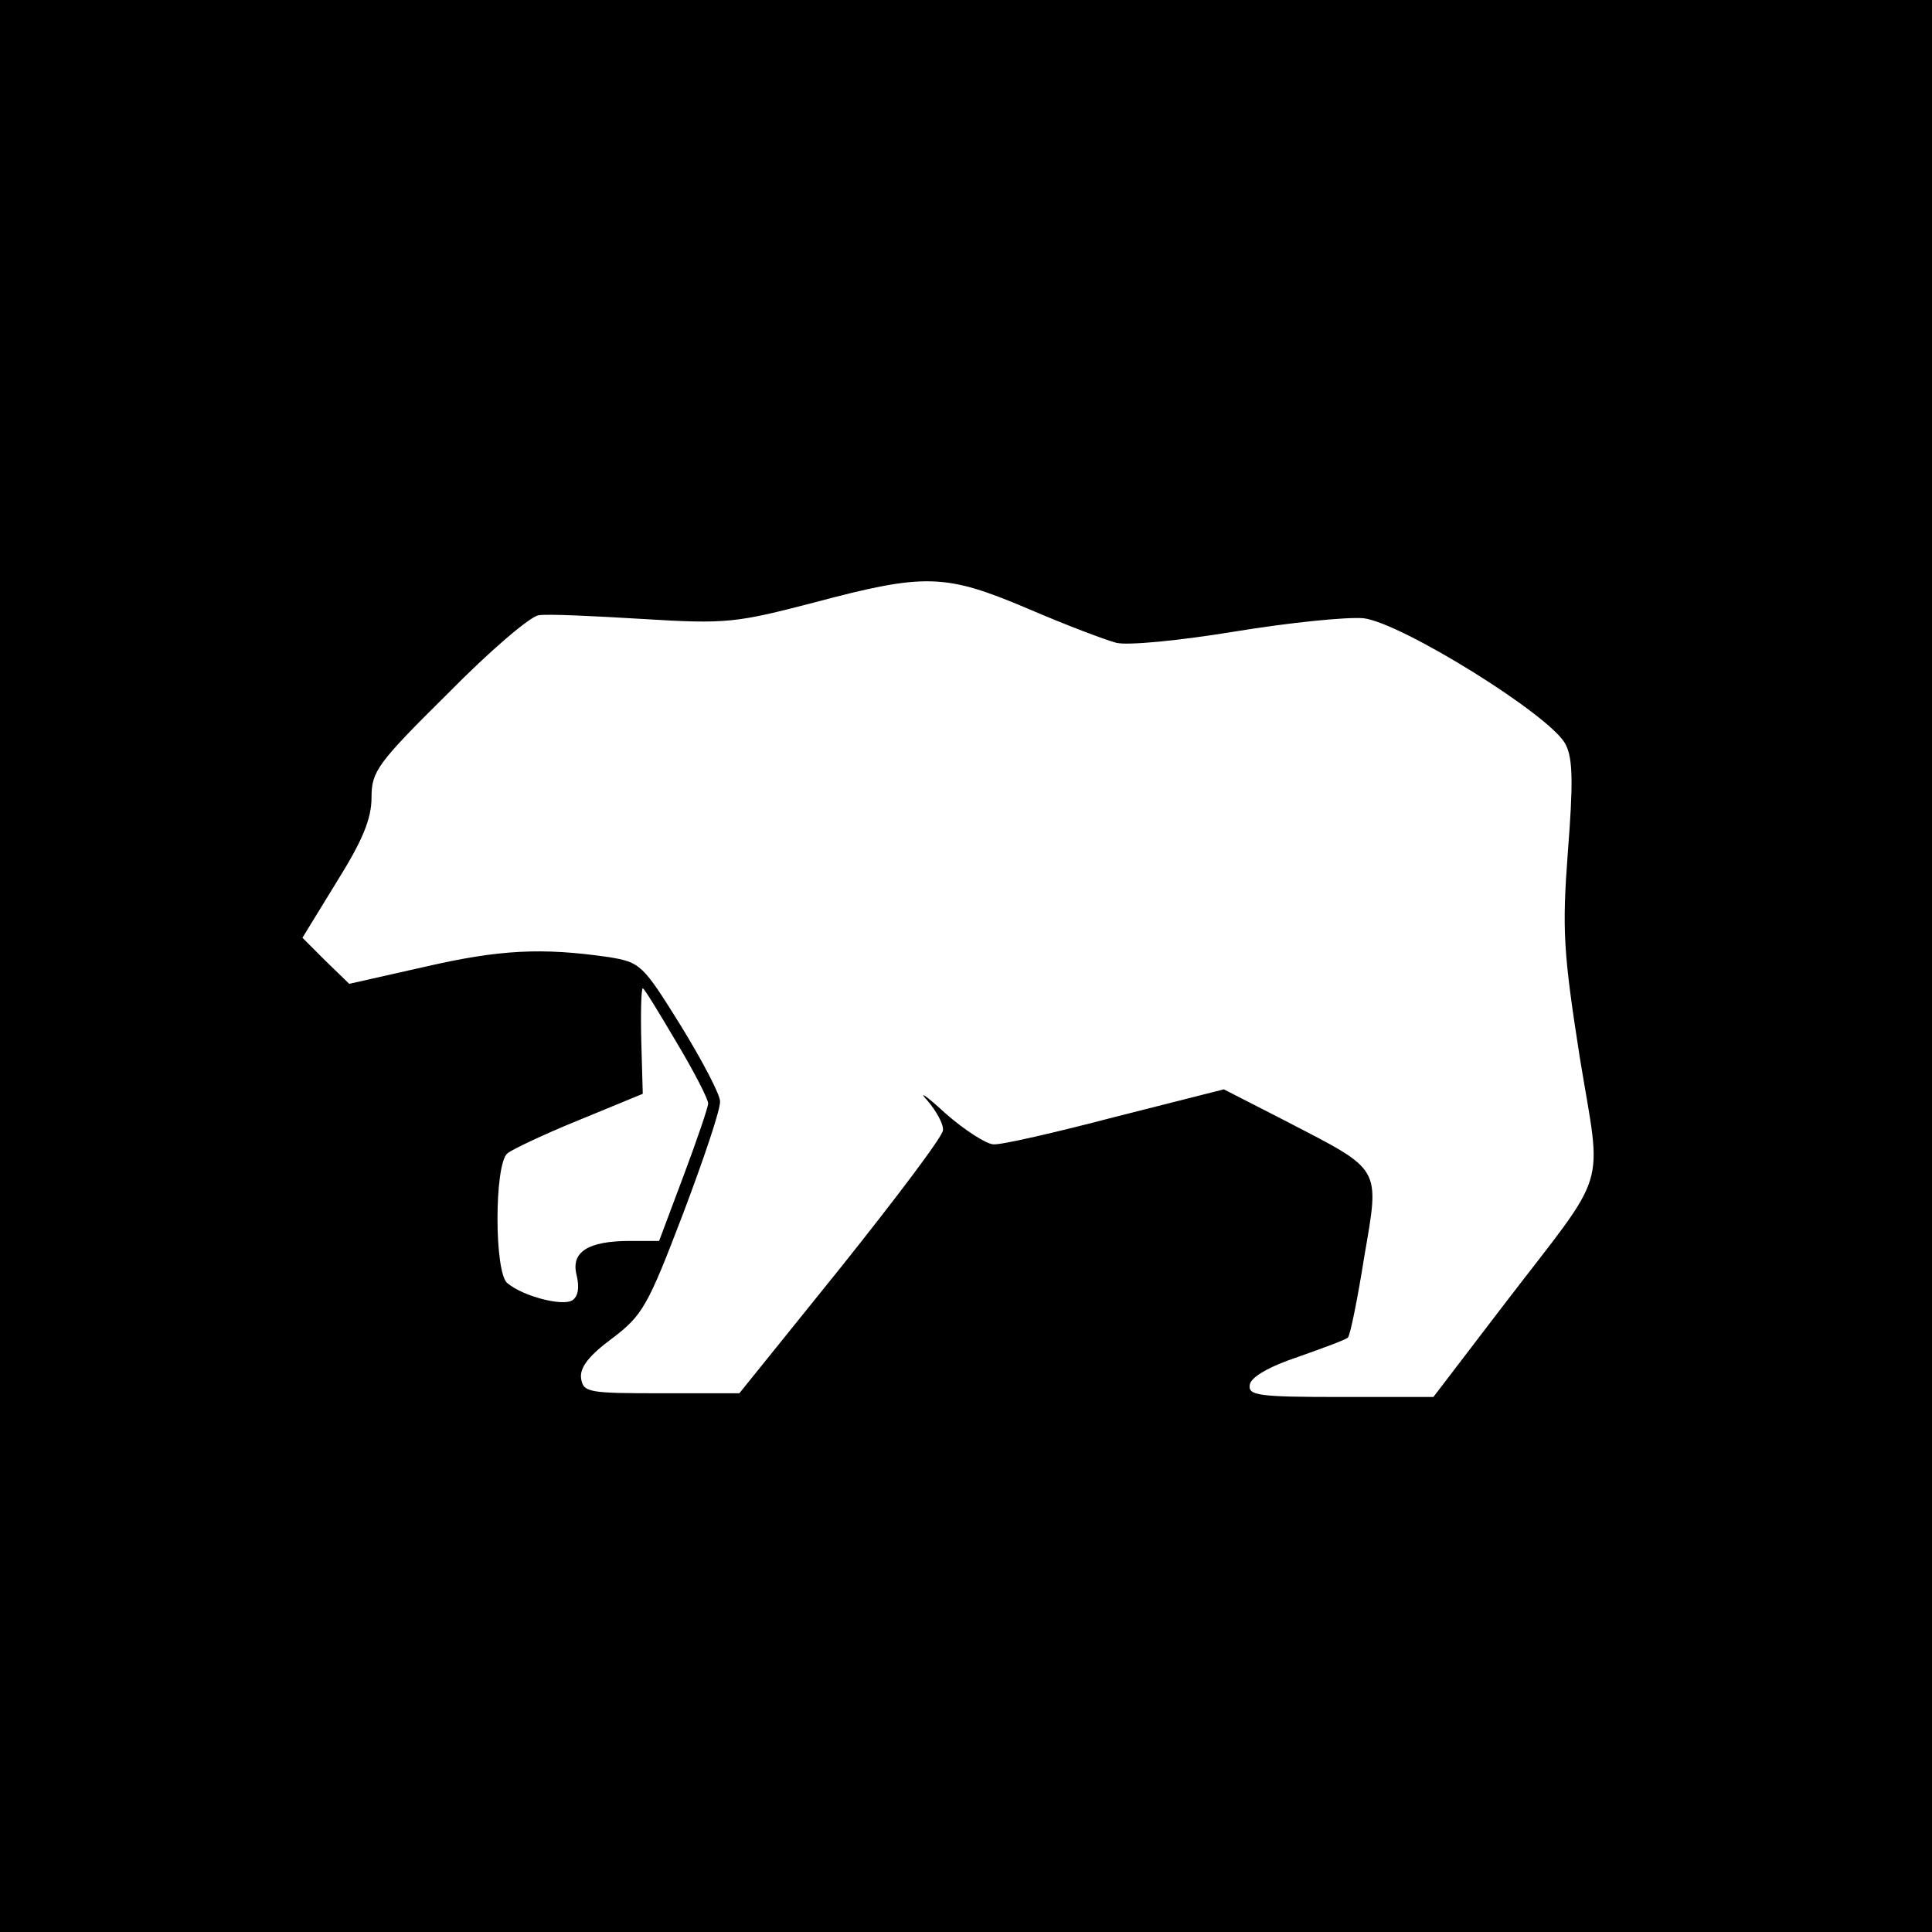
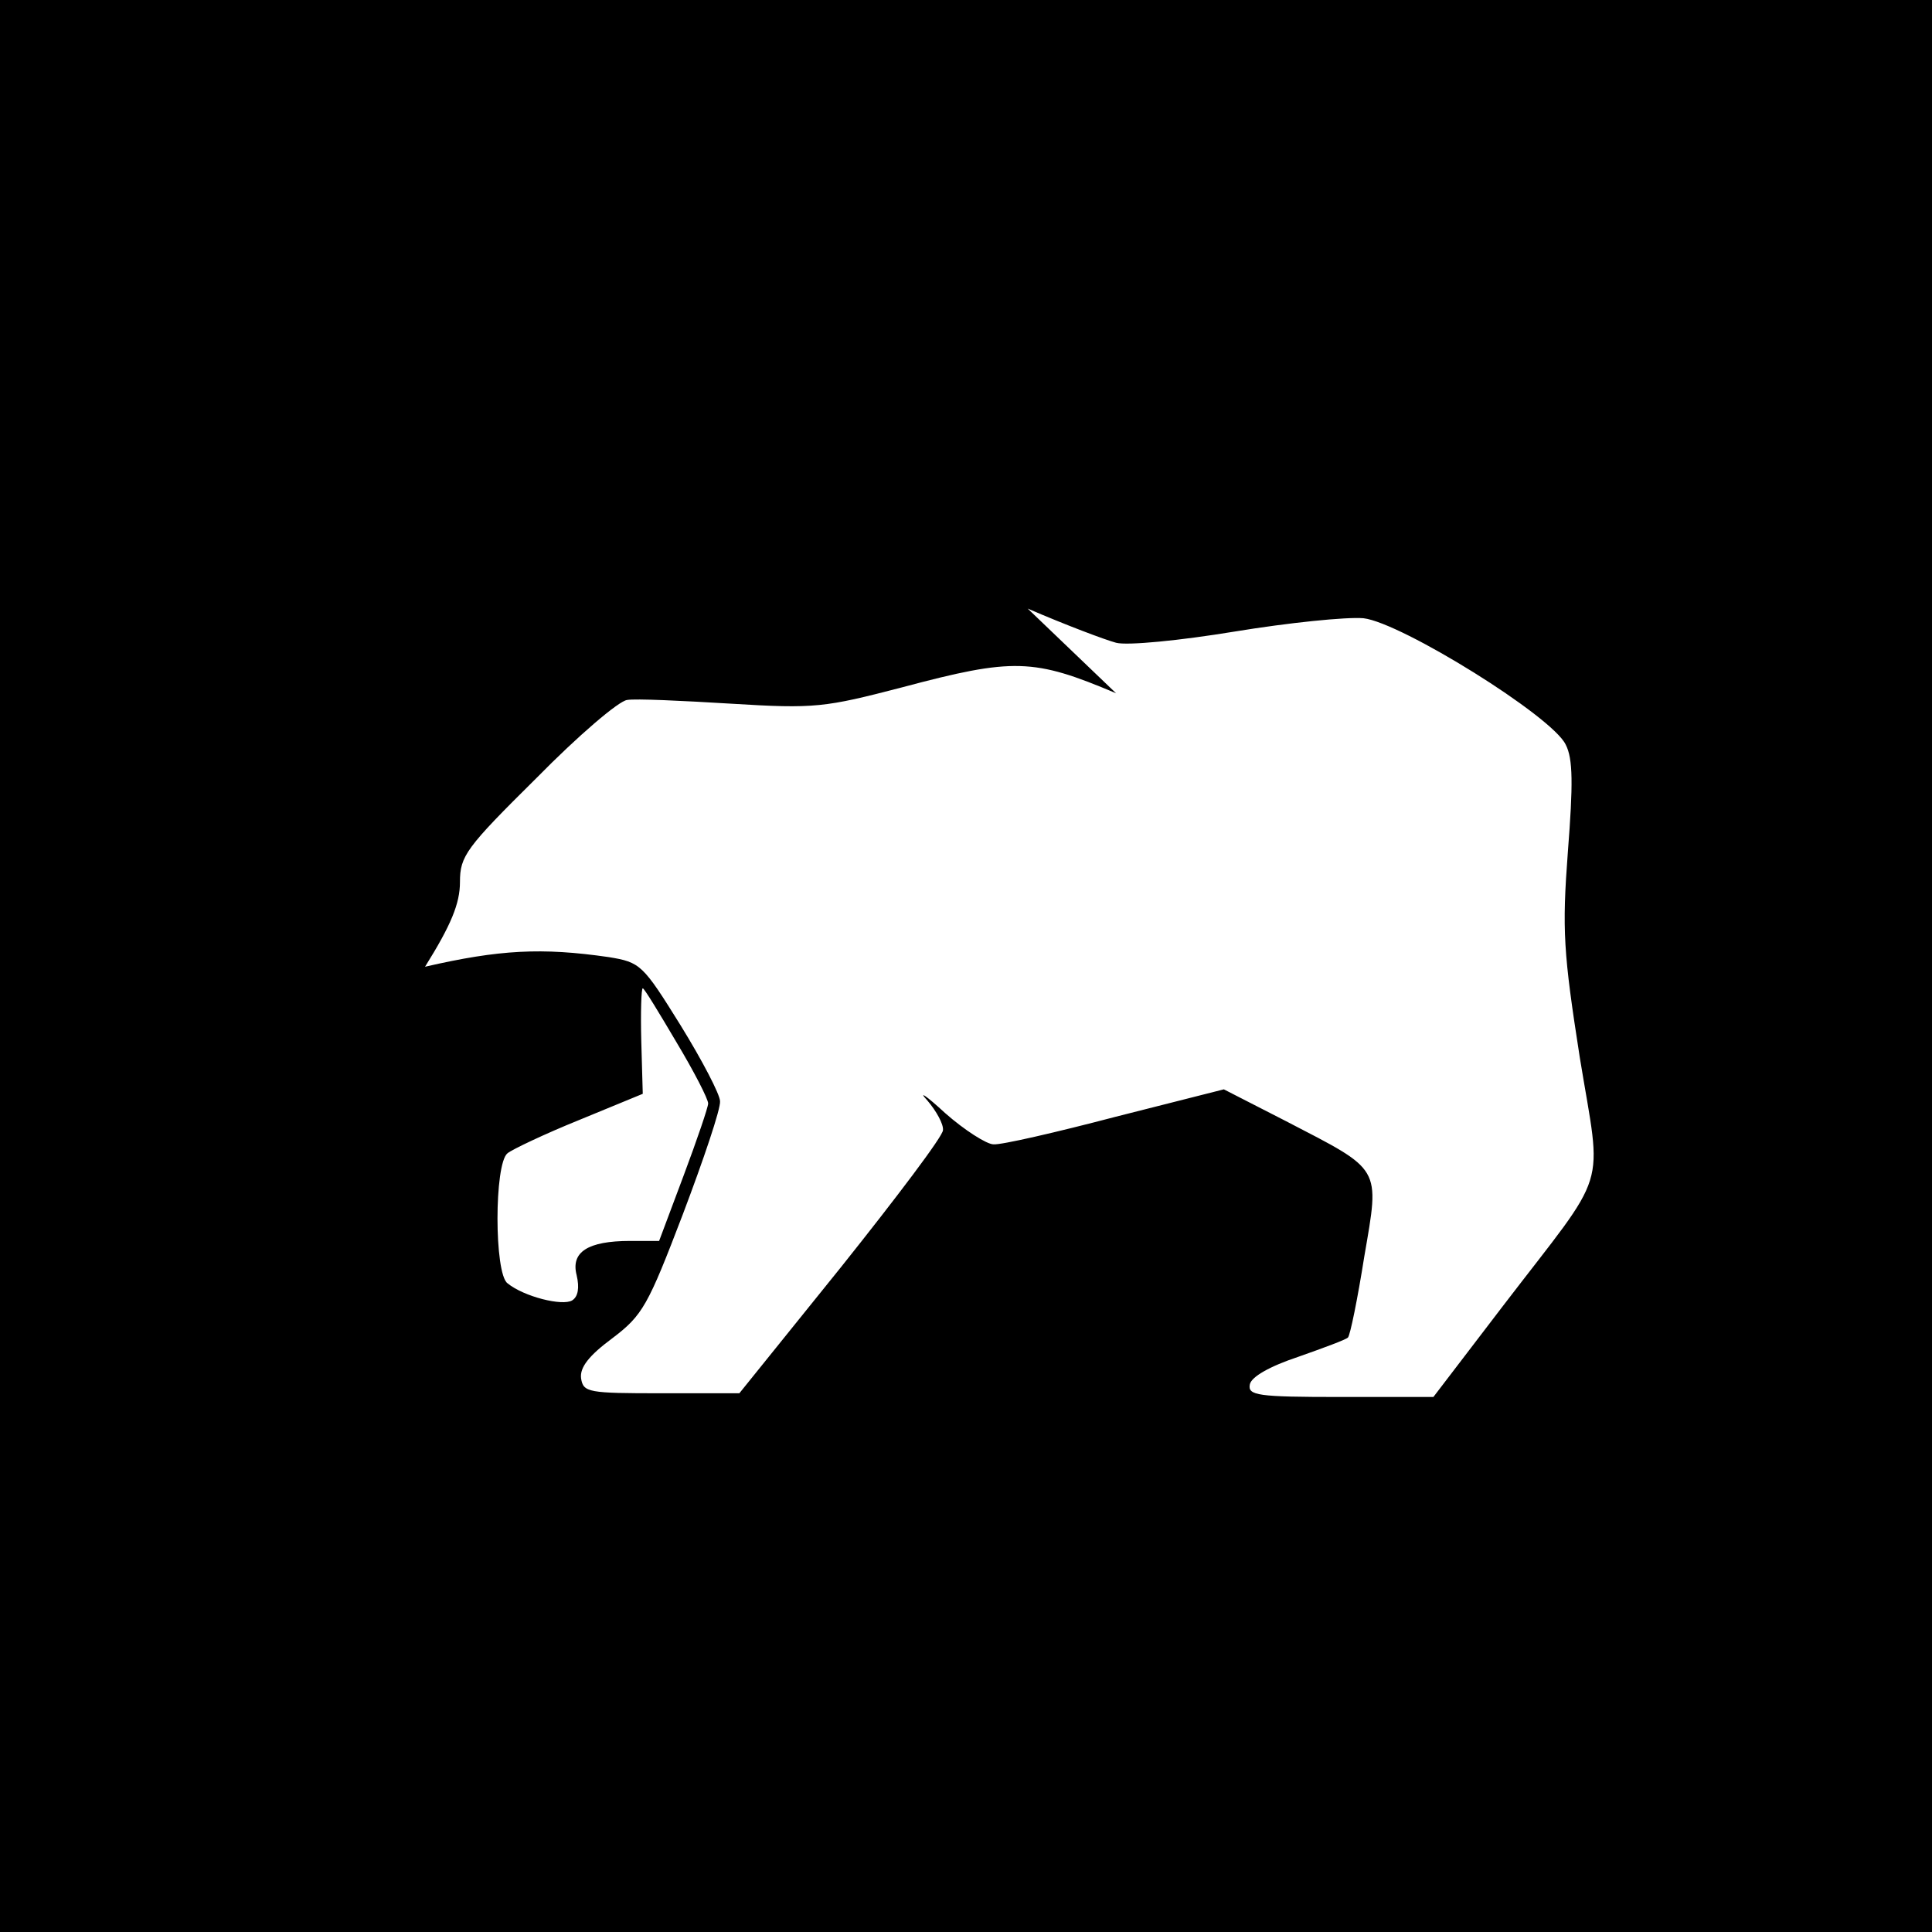
<svg xmlns="http://www.w3.org/2000/svg" version="1.0" width="260pt" height="260pt" viewBox="0 0 260 260" preserveAspectRatio="xMidYMid meet">
  <g transform="translate(0,260) scale(0.1,-0.1)" fill="#000000" stroke="none">
-     <path d="M0 1300 l0 -1300 1300 0 1300 0 0 1300 0 1300 -1300 0 -1300 0 0 -1300z m1383 481 c51 -22 104 -42 119 -46 15 -4 86 3 159 15 73 12 151 20 174 18 51 -6 254 -132 272 -170 10 -19 10 -54 3 -144 -8 -106 -6 -136 16 -277 30 -184 41 -146 -103 -334 l-94 -123 -125 0 c-112 0 -125 2 -122 17 2 10 26 24 65 37 34 12 64 23 67 26 3 3 13 52 22 109 21 122 24 115 -105 182 l-84 43 -146 -37 c-80 -21 -154 -38 -164 -37 -9 0 -39 19 -65 42 -26 24 -37 31 -24 17 12 -14 22 -32 21 -40 0 -8 -62 -90 -137 -184 l-137 -170 -105 0 c-98 0 -105 1 -108 20 -2 15 11 31 42 54 41 31 48 44 95 167 28 74 51 142 50 152 0 9 -24 55 -53 102 -51 82 -54 85 -97 92 -90 13 -147 10 -247 -13 l-102 -23 -32 31 -31 31 46 75 c35 56 47 85 47 114 0 35 8 46 103 140 56 57 111 104 122 105 11 2 74 -1 140 -5 113 -7 126 -5 230 22 150 40 177 39 288 -8z m-473 -583 c24 -40 43 -77 43 -83 0 -5 -15 -49 -33 -97 l-33 -88 -39 0 c-57 0 -80 -15 -72 -46 4 -17 2 -29 -6 -34 -13 -8 -65 5 -87 23 -18 13 -18 161 0 175 6 5 50 26 97 45 l85 35 -2 71 c-1 39 0 71 2 71 2 0 22 -33 45 -72z" />
+     <path d="M0 1300 l0 -1300 1300 0 1300 0 0 1300 0 1300 -1300 0 -1300 0 0 -1300z m1383 481 c51 -22 104 -42 119 -46 15 -4 86 3 159 15 73 12 151 20 174 18 51 -6 254 -132 272 -170 10 -19 10 -54 3 -144 -8 -106 -6 -136 16 -277 30 -184 41 -146 -103 -334 l-94 -123 -125 0 c-112 0 -125 2 -122 17 2 10 26 24 65 37 34 12 64 23 67 26 3 3 13 52 22 109 21 122 24 115 -105 182 l-84 43 -146 -37 c-80 -21 -154 -38 -164 -37 -9 0 -39 19 -65 42 -26 24 -37 31 -24 17 12 -14 22 -32 21 -40 0 -8 -62 -90 -137 -184 l-137 -170 -105 0 c-98 0 -105 1 -108 20 -2 15 11 31 42 54 41 31 48 44 95 167 28 74 51 142 50 152 0 9 -24 55 -53 102 -51 82 -54 85 -97 92 -90 13 -147 10 -247 -13 c35 56 47 85 47 114 0 35 8 46 103 140 56 57 111 104 122 105 11 2 74 -1 140 -5 113 -7 126 -5 230 22 150 40 177 39 288 -8z m-473 -583 c24 -40 43 -77 43 -83 0 -5 -15 -49 -33 -97 l-33 -88 -39 0 c-57 0 -80 -15 -72 -46 4 -17 2 -29 -6 -34 -13 -8 -65 5 -87 23 -18 13 -18 161 0 175 6 5 50 26 97 45 l85 35 -2 71 c-1 39 0 71 2 71 2 0 22 -33 45 -72z" />
  </g>
</svg>